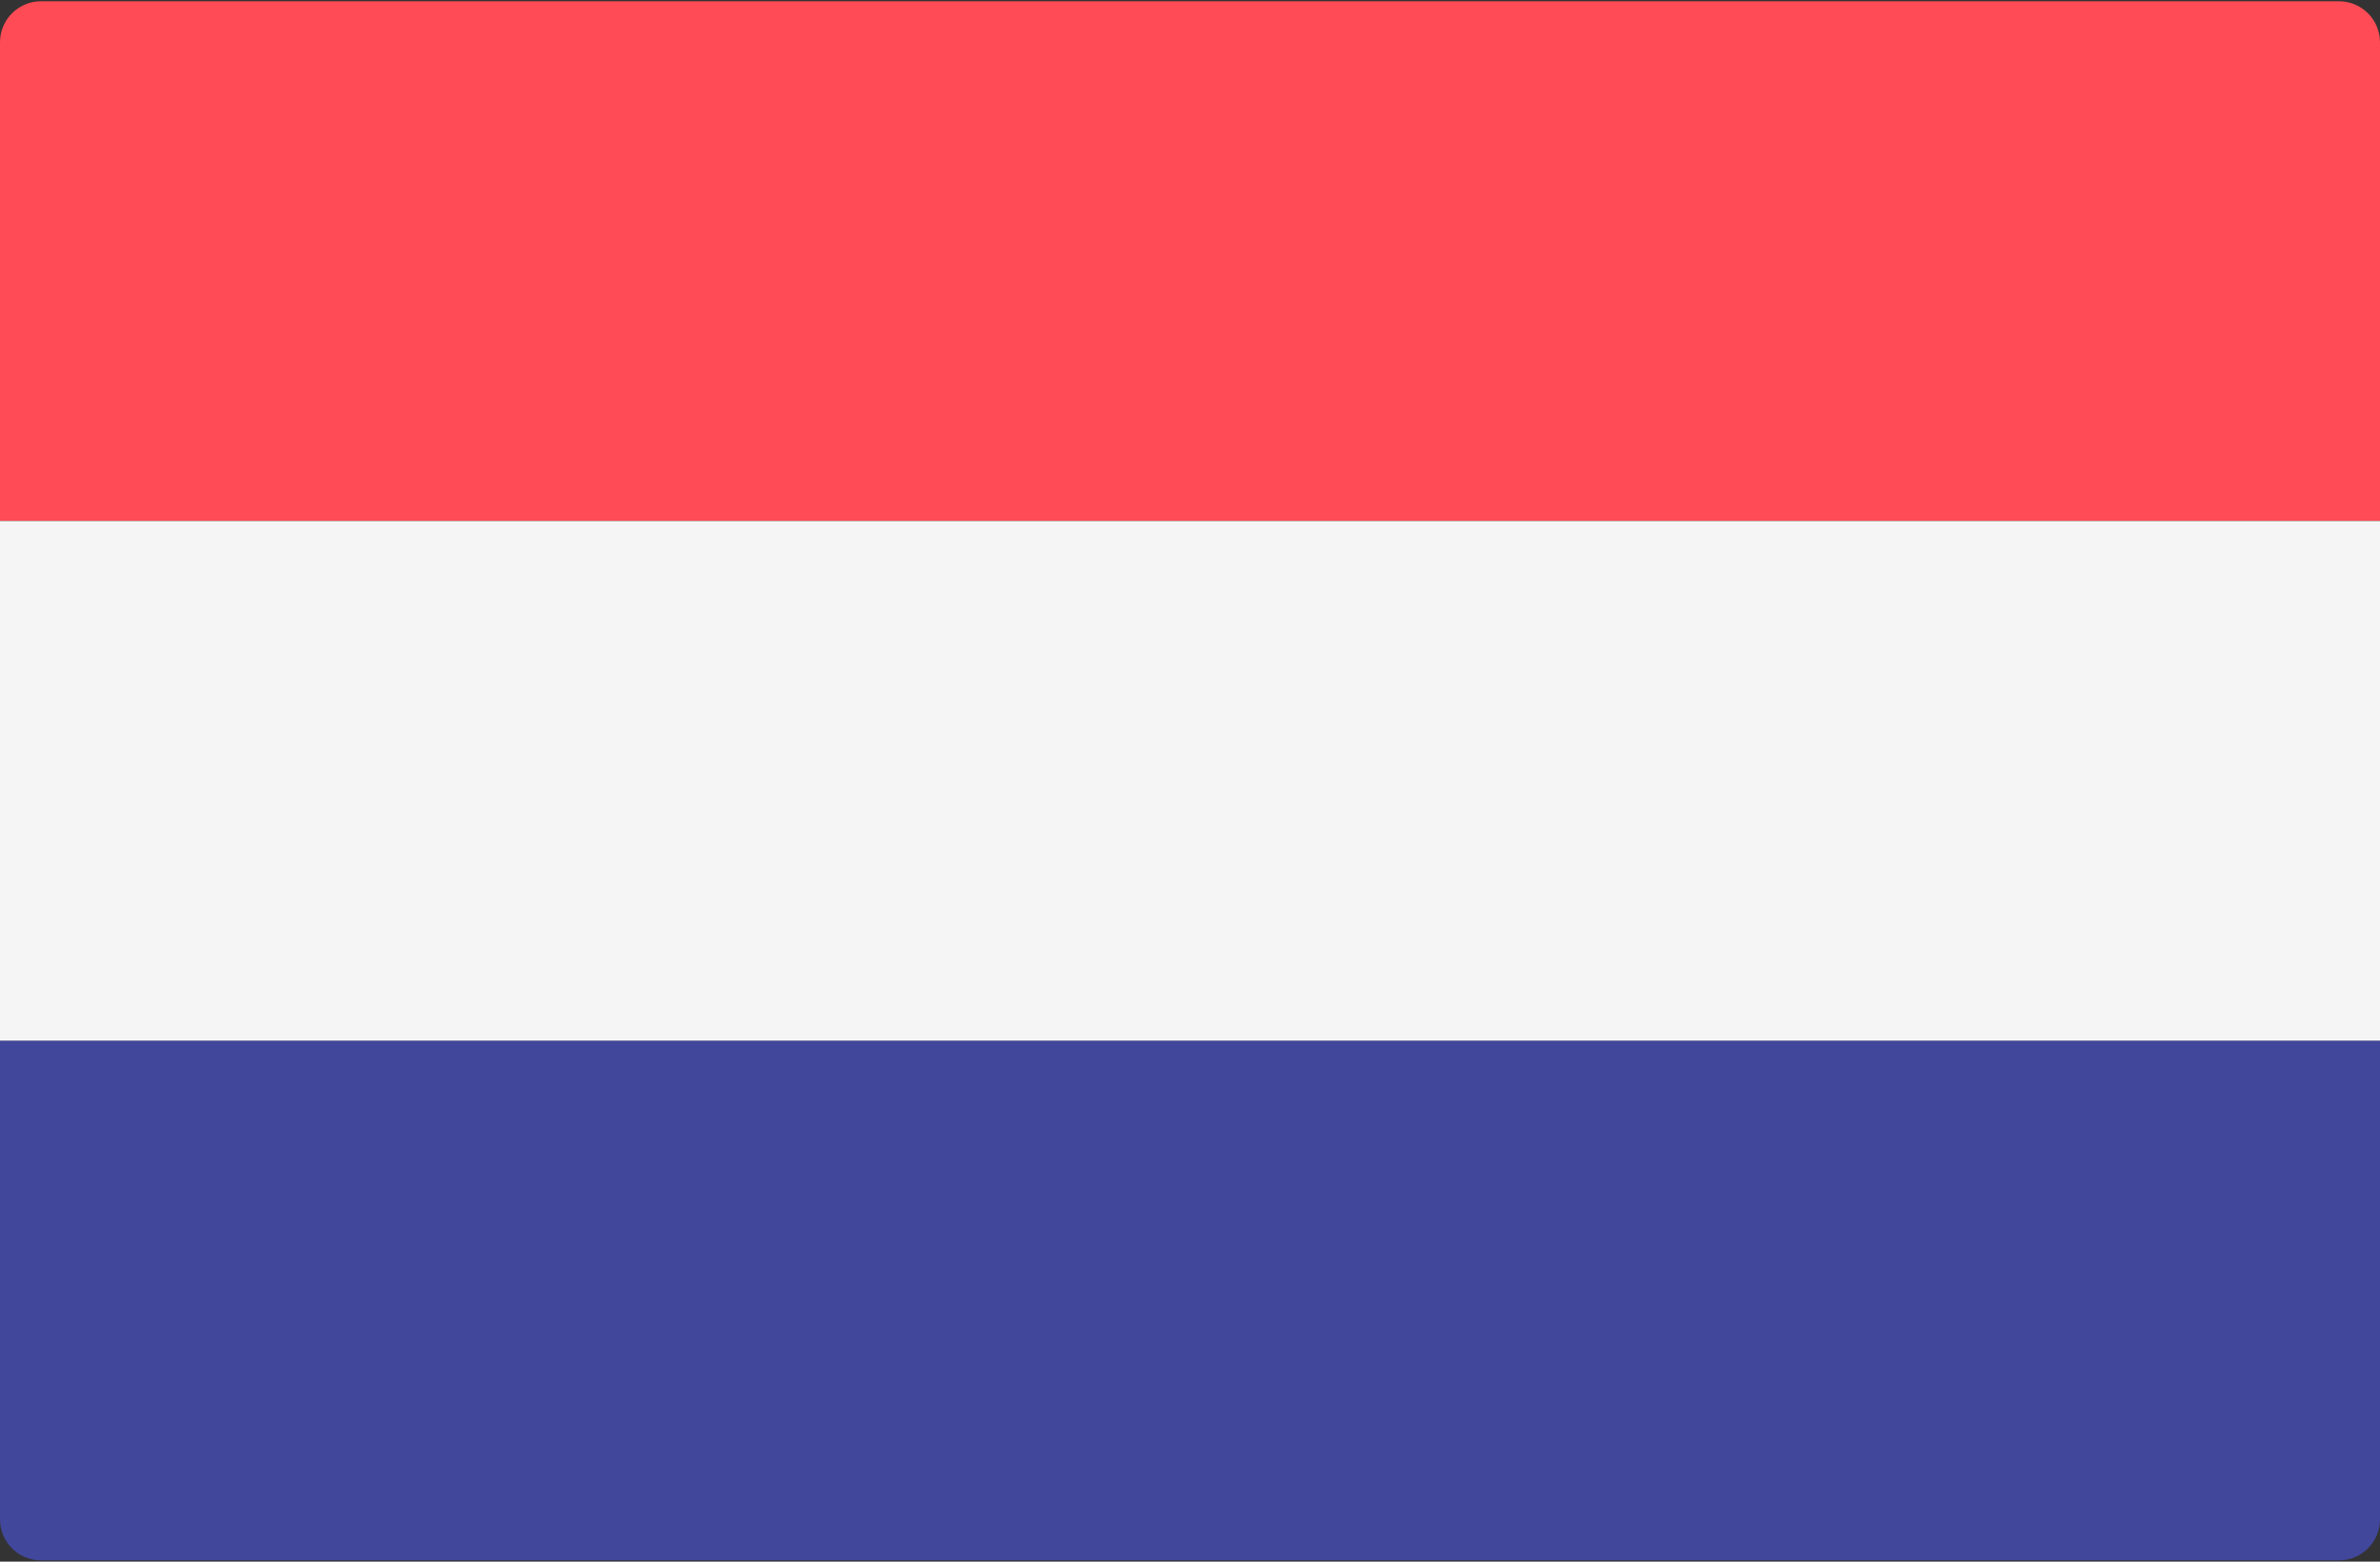
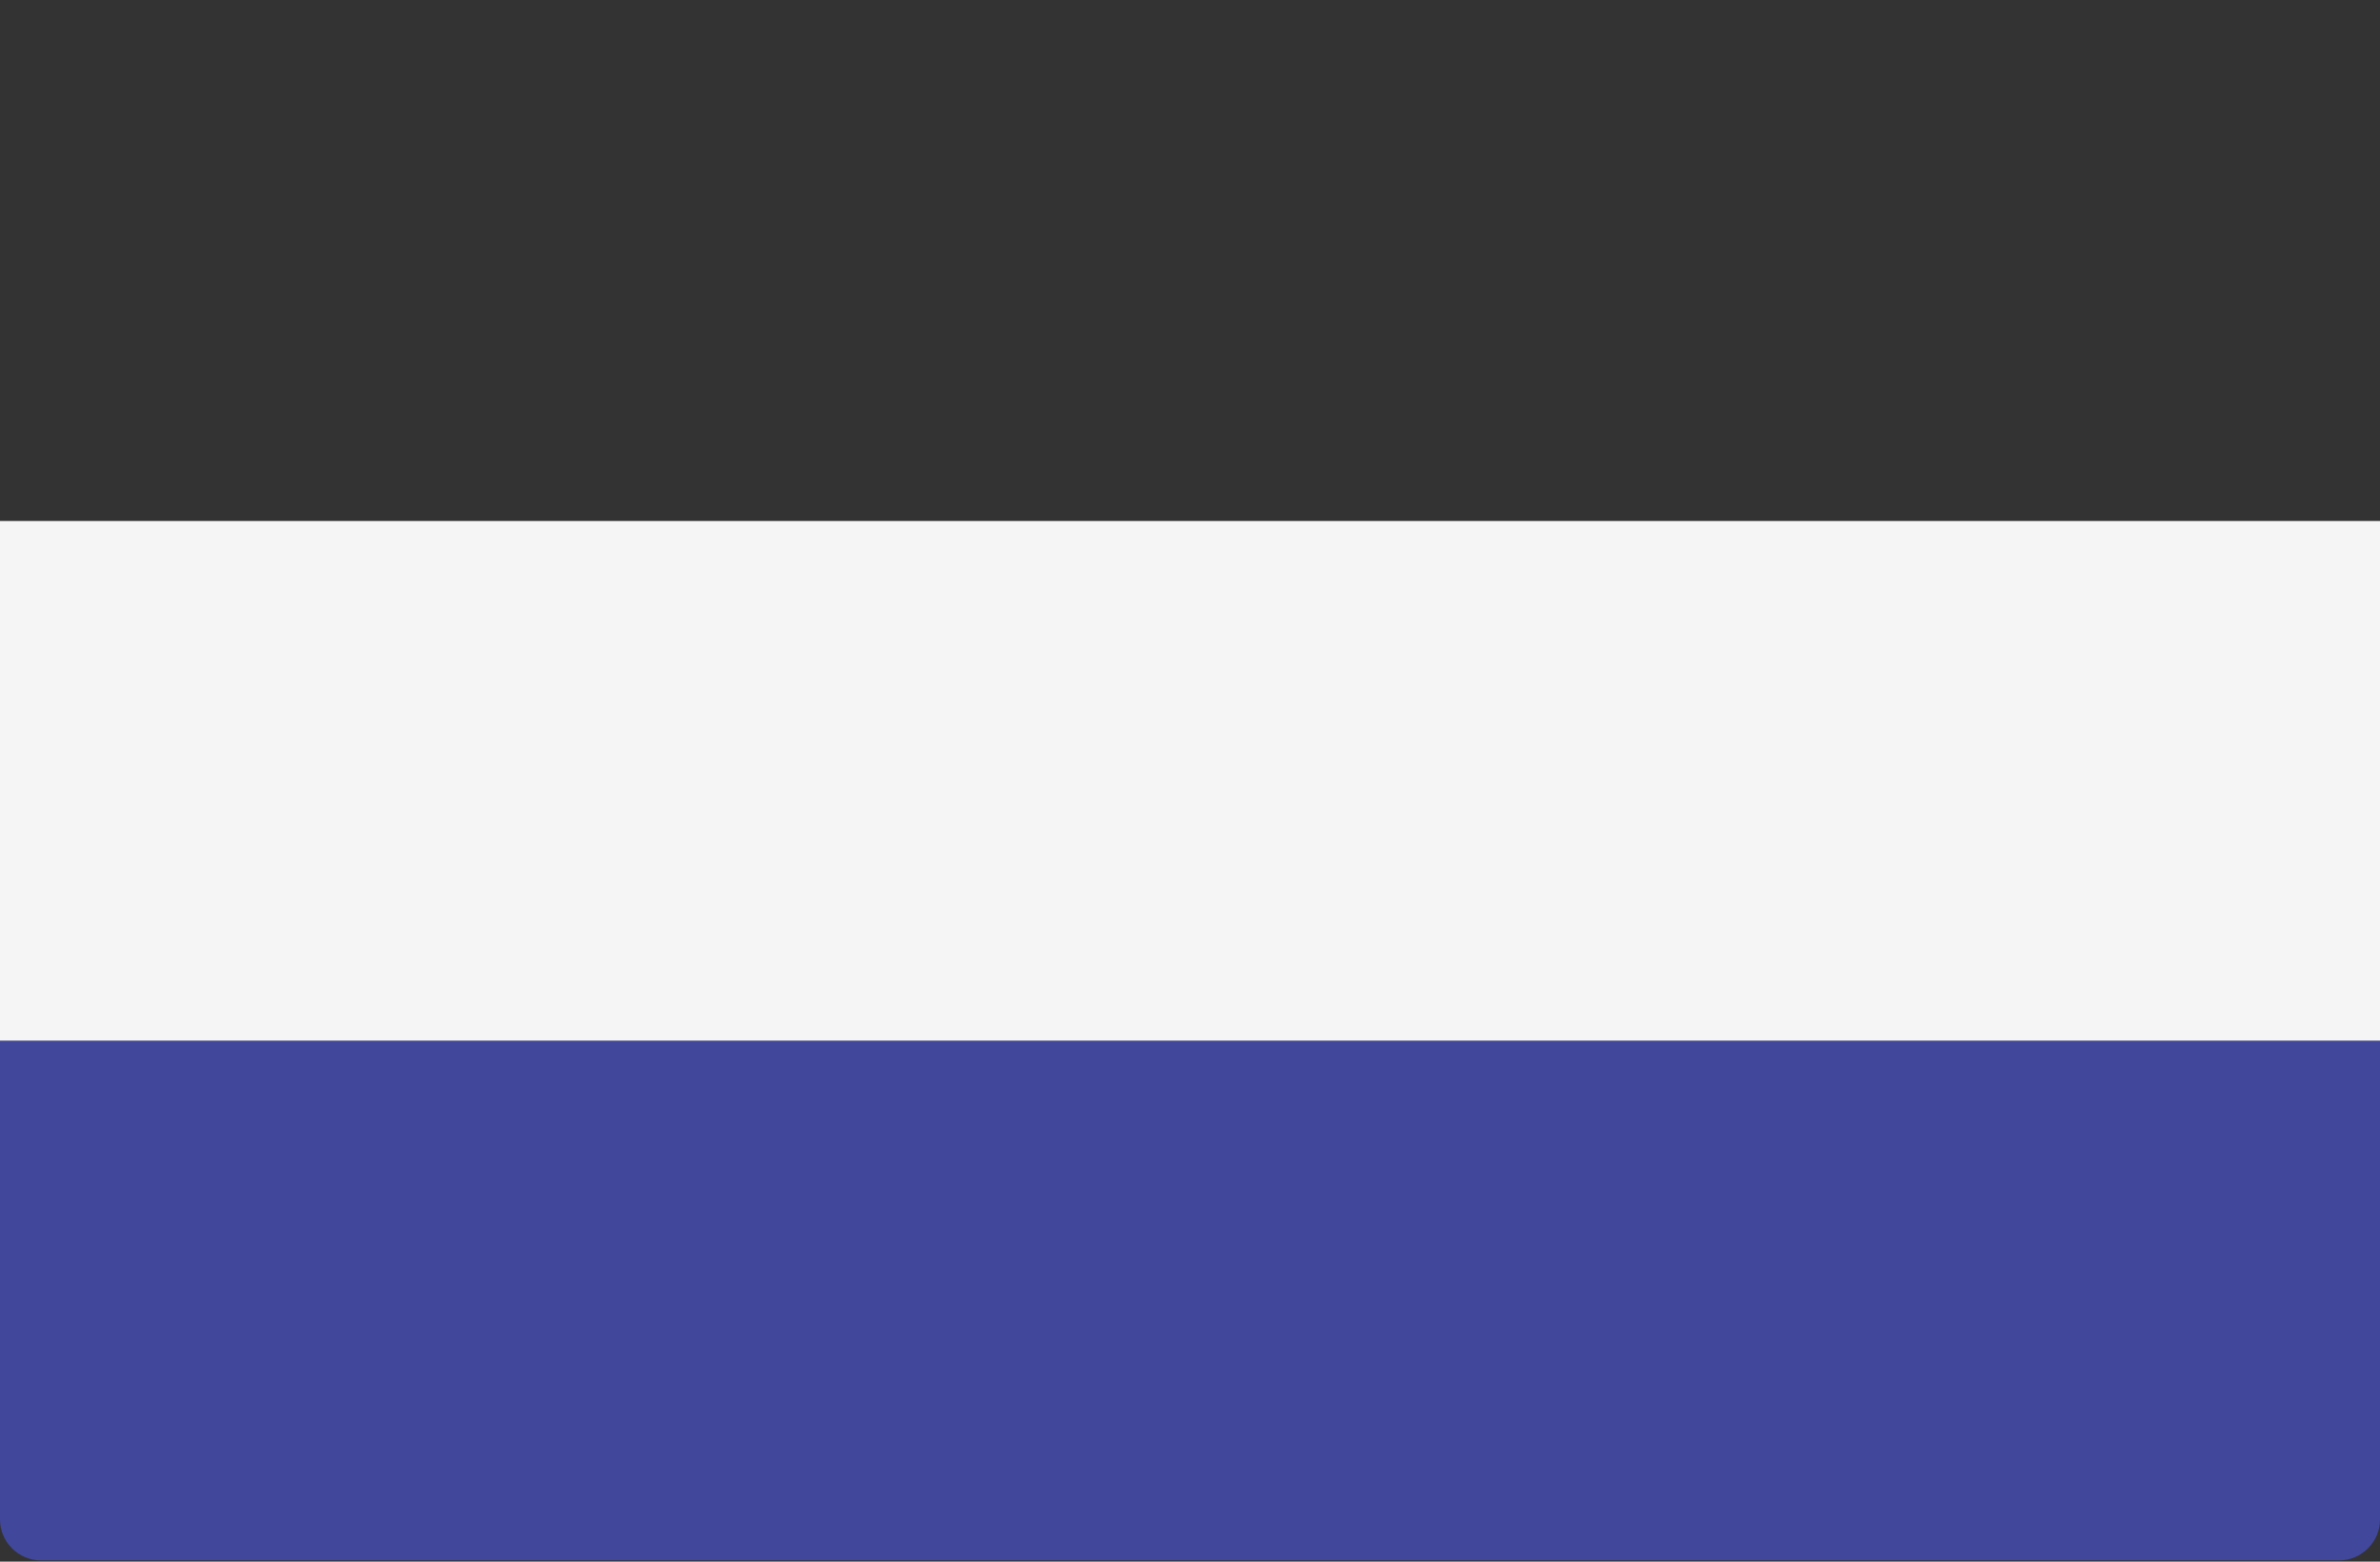
<svg xmlns="http://www.w3.org/2000/svg" width="32px" height="21px" viewBox="0 0 32 21" version="1.1">
  <rect x="0" y="0" width="32" height="21" fill="#333333" stroke="none" />
  <title>Icon / Flags / Netherlands@2x</title>
  <desc>Created with Sketch.</desc>
  <g id="Icon-/-Flags-/-Netherlands" stroke="none" stroke-width="1" fill="none" fill-rule="evenodd">
    <g id="237-netherlands" fill-rule="nonzero">
-       <path d="M32,7.006 L0,7.006 L0,0.569 C0,0.264 0.247,0.017 0.552,0.017 L31.448,0.017 C31.753,0.017 32,0.264 32,0.569 L32,7.006 L32,7.006 Z" id="Path" fill="#FF4B55" />
      <path d="M31.448,20.983 L0.552,20.983 C0.247,20.983 0,20.736 0,20.431 L0,13.994 L32,13.994 L32,20.431 C32,20.736 31.753,20.983 31.448,20.983 Z" id="Path" fill="#41479B" />
      <rect id="Rectangle" fill="#F5F5F5" x="0" y="7.006" width="32" height="6.988" />
    </g>
  </g>
</svg>